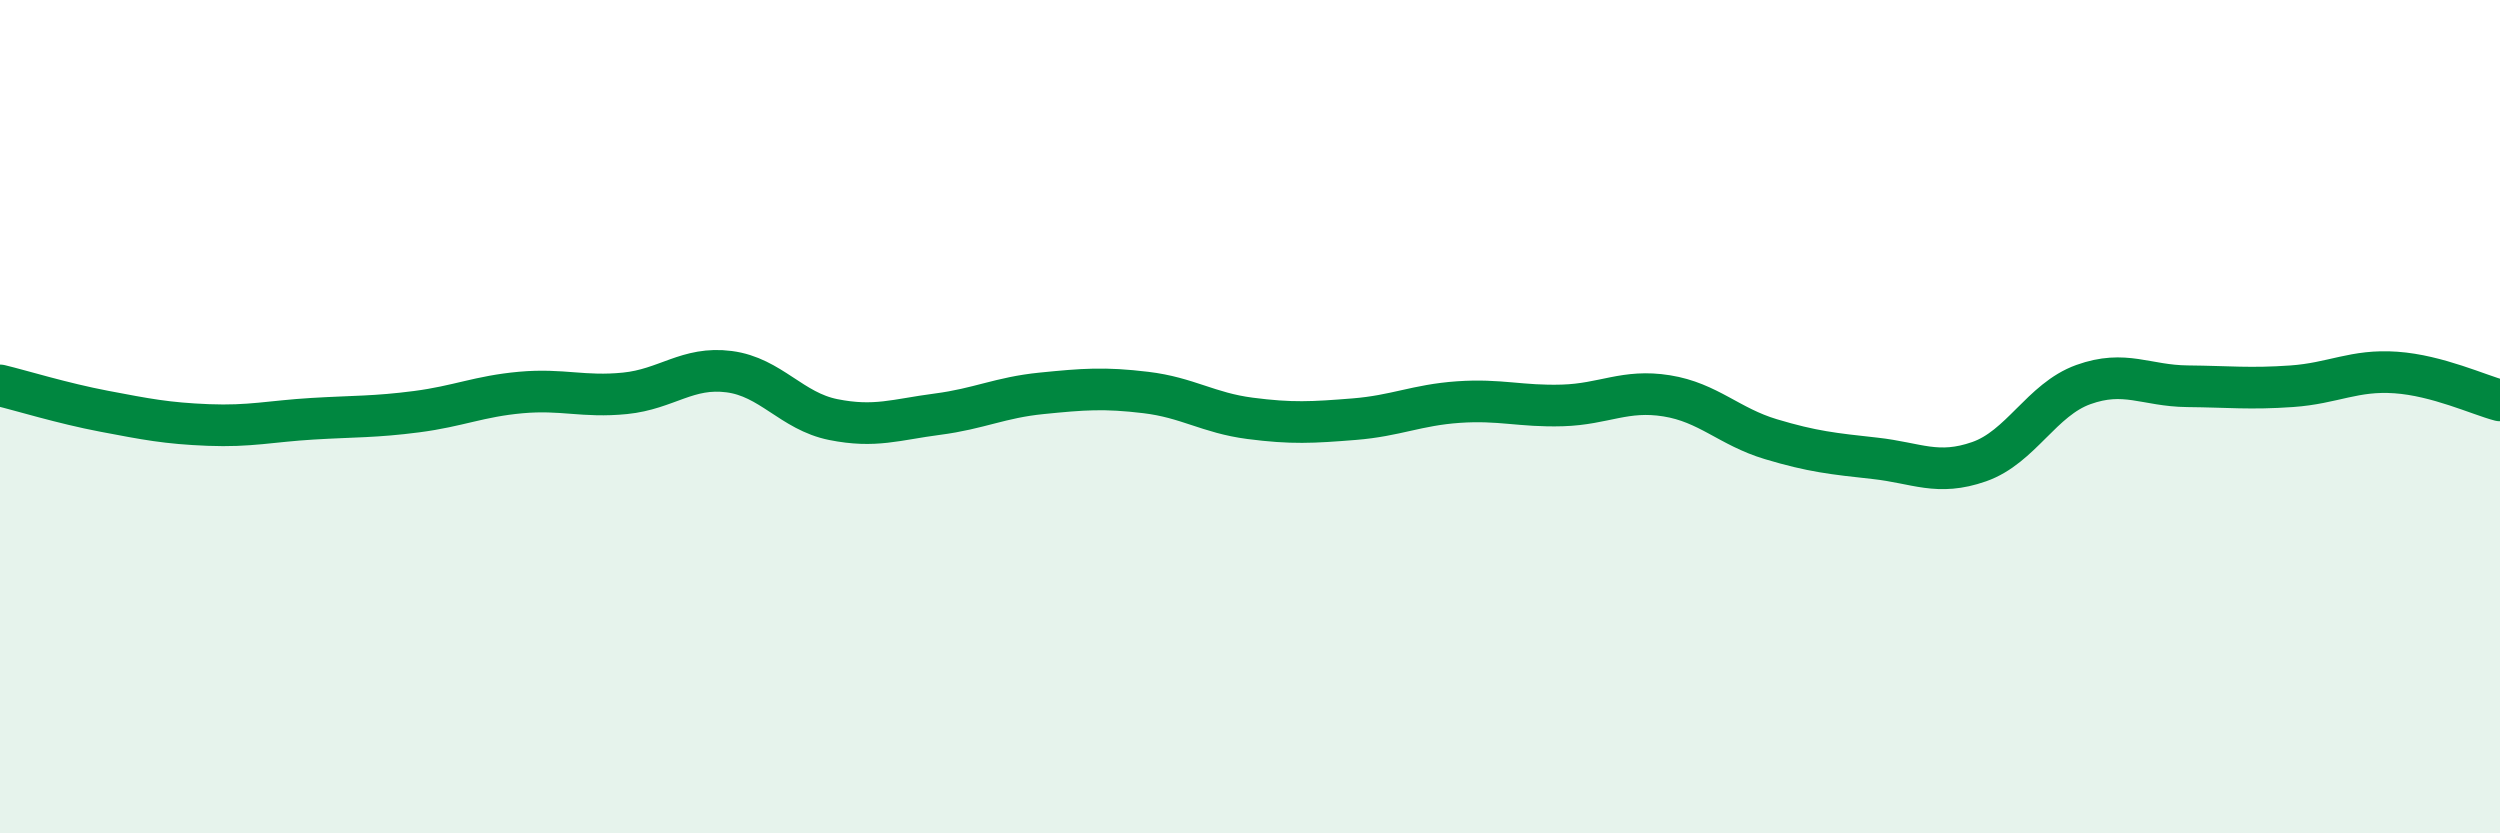
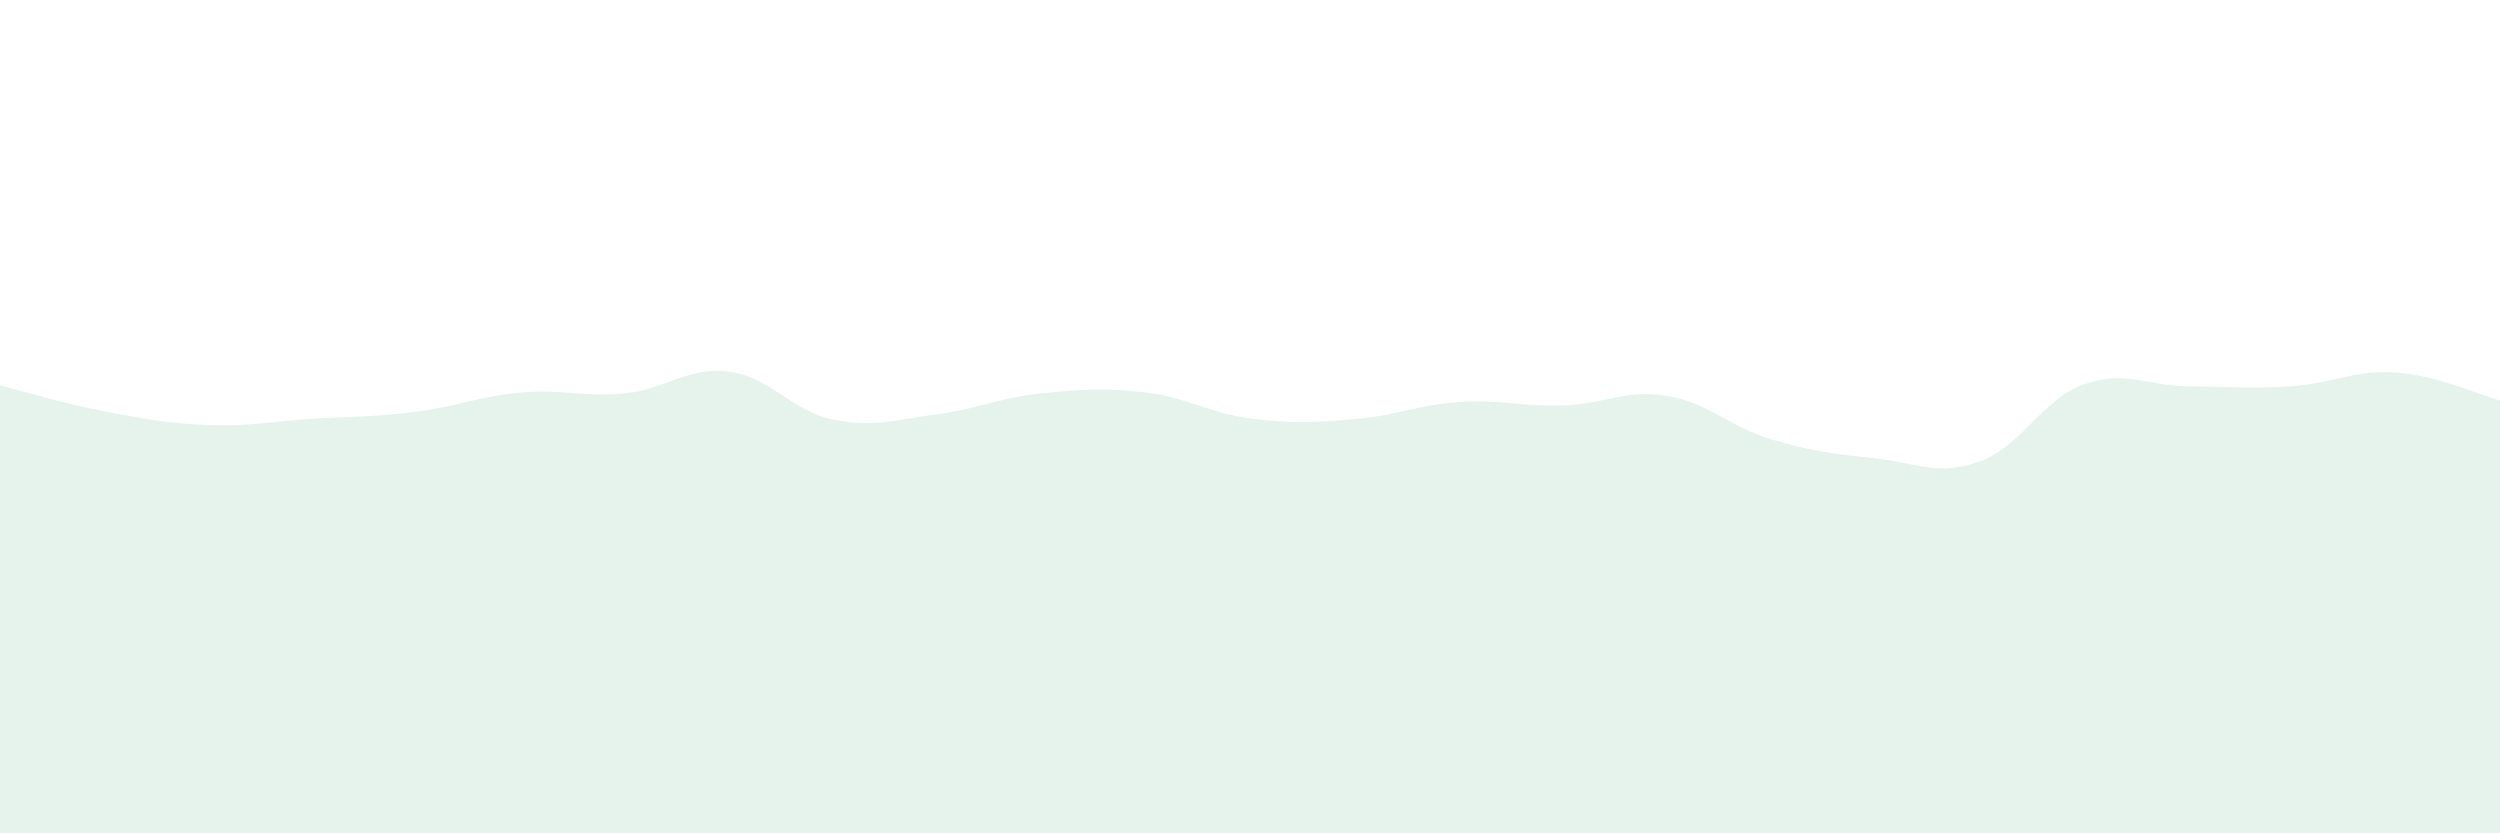
<svg xmlns="http://www.w3.org/2000/svg" width="60" height="20" viewBox="0 0 60 20">
  <path d="M 0,9.25 C 0.5,9.37 1.5,9.68 2.5,9.87 C 3.5,10.06 4,10.16 5,10.2 C 6,10.24 6.5,10.11 7.5,10.05 C 8.5,9.99 9,10.01 10,9.88 C 11,9.75 11.5,9.51 12.5,9.42 C 13.5,9.33 14,9.54 15,9.44 C 16,9.34 16.5,8.79 17.5,8.92 C 18.5,9.05 19,9.87 20,10.07 C 21,10.27 21.5,10.07 22.5,9.94 C 23.5,9.81 24,9.54 25,9.44 C 26,9.34 26.5,9.3 27.5,9.42 C 28.5,9.54 29,9.91 30,10.04 C 31,10.17 31.5,10.14 32.5,10.06 C 33.5,9.98 34,9.72 35,9.65 C 36,9.58 36.5,9.76 37.5,9.73 C 38.5,9.7 39,9.34 40,9.5 C 41,9.66 41.5,10.24 42.5,10.54 C 43.5,10.84 44,10.89 45,11 C 46,11.11 46.5,11.43 47.5,11.08 C 48.5,10.73 49,9.59 50,9.23 C 51,8.87 51.5,9.26 52.5,9.27 C 53.5,9.28 54,9.34 55,9.27 C 56,9.2 56.5,8.87 57.5,8.94 C 58.5,9.01 59.5,9.48 60,9.61L60 20L0 20Z" fill="#008740" opacity="0.1" stroke-linecap="round" stroke-linejoin="round" />
-   <path d="M 0,9.25 C 0.5,9.37 1.5,9.68 2.5,9.87 C 3.5,10.06 4,10.16 5,10.2 C 6,10.24 6.5,10.11 7.5,10.05 C 8.5,9.99 9,10.01 10,9.88 C 11,9.75 11.5,9.51 12.5,9.42 C 13.5,9.33 14,9.54 15,9.44 C 16,9.34 16.5,8.79 17.5,8.92 C 18.5,9.05 19,9.87 20,10.07 C 21,10.27 21.5,10.07 22.5,9.94 C 23.5,9.81 24,9.54 25,9.44 C 26,9.34 26.5,9.3 27.5,9.42 C 28.5,9.54 29,9.91 30,10.04 C 31,10.17 31.5,10.14 32.5,10.06 C 33.5,9.98 34,9.72 35,9.65 C 36,9.58 36.5,9.76 37.5,9.73 C 38.5,9.7 39,9.34 40,9.5 C 41,9.66 41.5,10.24 42.5,10.54 C 43.5,10.84 44,10.89 45,11 C 46,11.11 46.5,11.43 47.5,11.08 C 48.5,10.73 49,9.59 50,9.23 C 51,8.87 51.5,9.26 52.5,9.27 C 53.5,9.28 54,9.34 55,9.27 C 56,9.2 56.5,8.87 57.5,8.94 C 58.5,9.01 59.5,9.48 60,9.61" stroke="#008740" stroke-width="1" fill="none" stroke-linecap="round" stroke-linejoin="round" />
</svg>